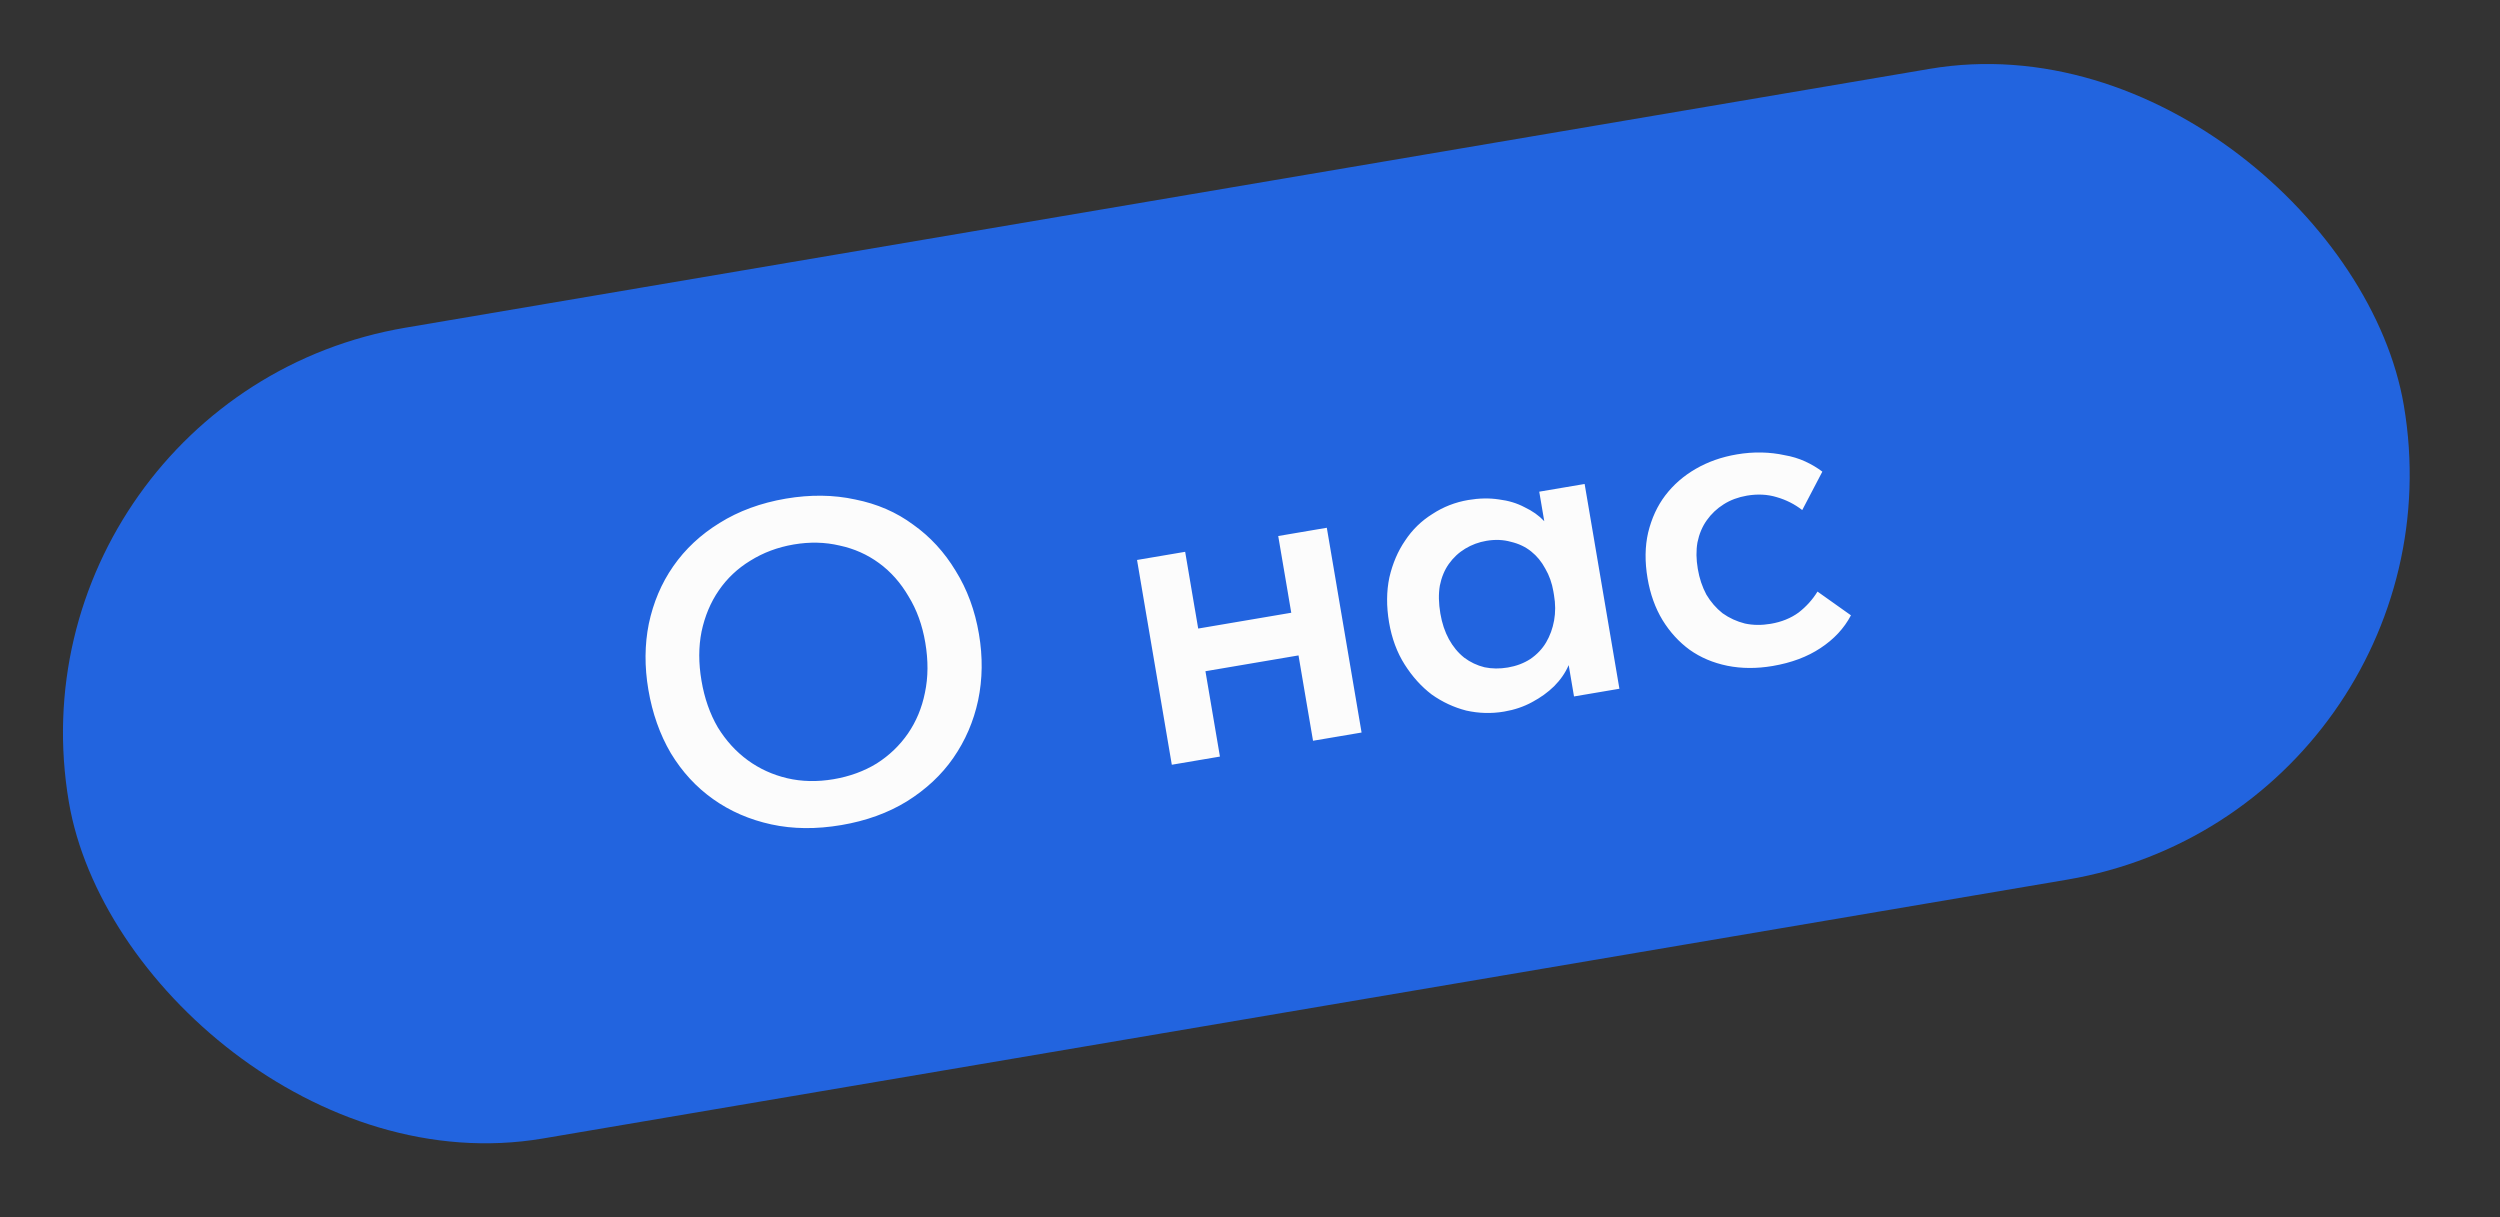
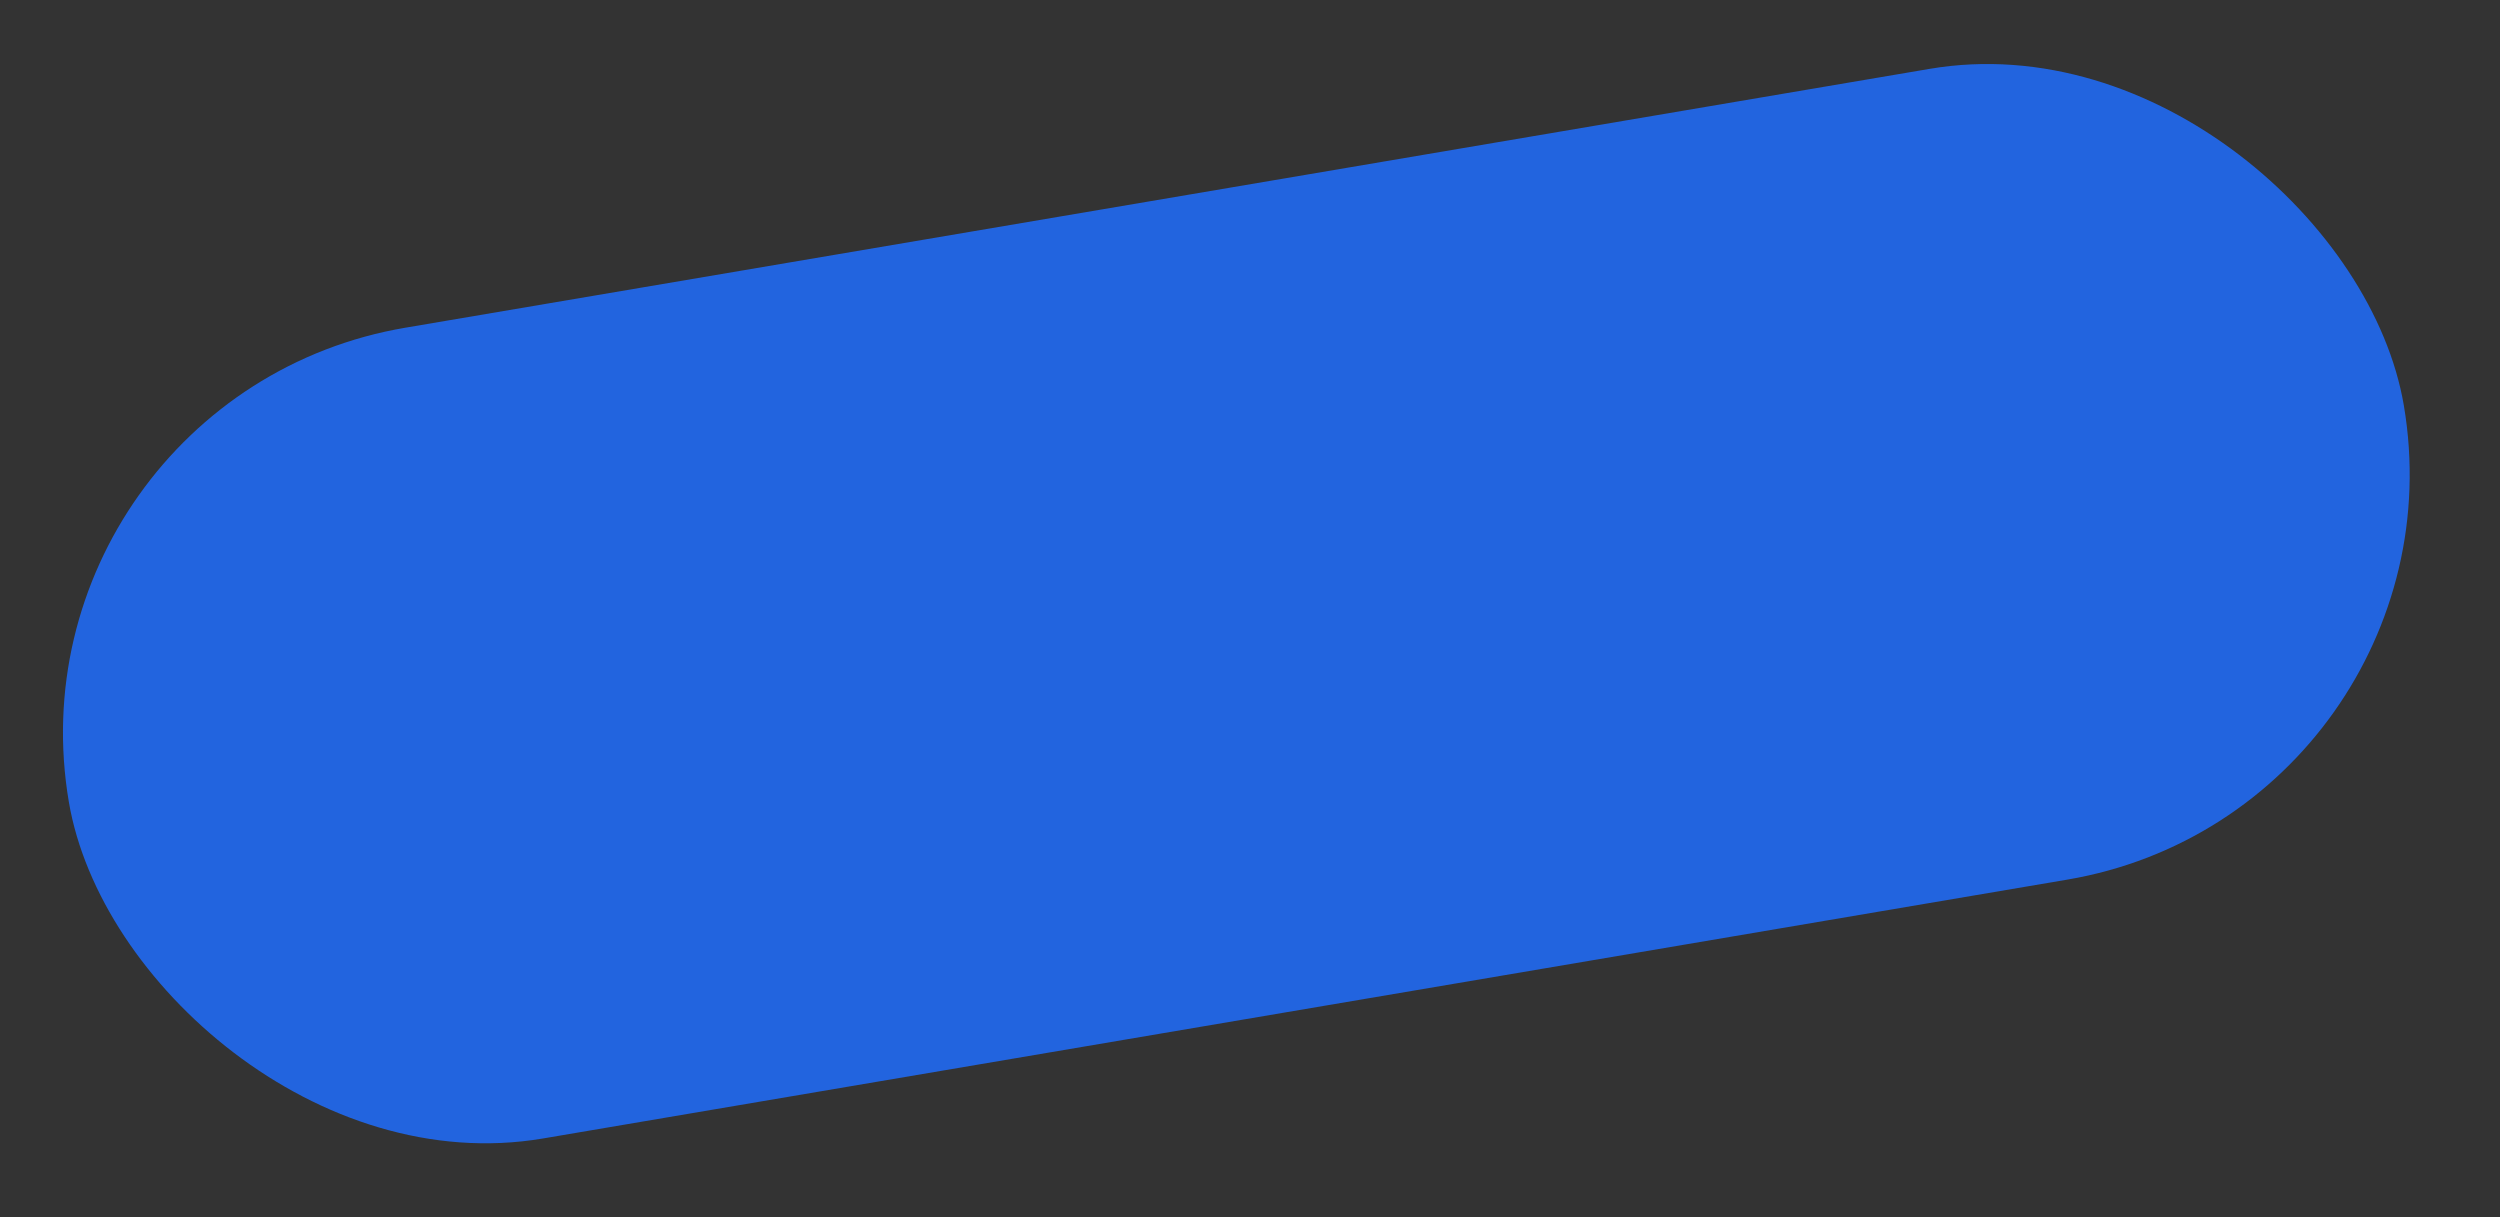
<svg xmlns="http://www.w3.org/2000/svg" width="76" height="37" viewBox="0 0 76 37" fill="none">
  <rect x="0" y="0" width="76" height="37" fill="#333333" stroke="none" />
  <rect y="12.055" width="72" height="25" rx="12.5" transform="rotate(-9.638 0 12.055)" fill="#2264DF" />
-   <path d="M25.341 23.688C25.829 23.605 26.265 23.446 26.651 23.21C27.036 22.965 27.353 22.66 27.604 22.296C27.854 21.931 28.026 21.519 28.118 21.058C28.218 20.587 28.221 20.079 28.129 19.537C28.039 19.003 27.869 18.535 27.621 18.132C27.38 17.718 27.082 17.381 26.725 17.12C26.368 16.858 25.969 16.68 25.526 16.585C25.083 16.48 24.617 16.469 24.129 16.552C23.642 16.635 23.201 16.8 22.807 17.047C22.421 17.282 22.103 17.583 21.853 17.947C21.602 18.311 21.427 18.729 21.327 19.201C21.235 19.661 21.234 20.159 21.325 20.692C21.415 21.226 21.581 21.7 21.822 22.113C22.07 22.516 22.372 22.848 22.729 23.109C23.086 23.37 23.486 23.553 23.93 23.658C24.374 23.762 24.844 23.772 25.341 23.688ZM25.578 25.082C24.814 25.212 24.103 25.205 23.444 25.061C22.785 24.917 22.198 24.662 21.681 24.295C21.164 23.929 20.735 23.462 20.392 22.895C20.059 22.327 19.832 21.684 19.71 20.966C19.591 20.267 19.596 19.599 19.724 18.962C19.861 18.314 20.107 17.732 20.465 17.217C20.83 16.691 21.3 16.252 21.874 15.899C22.456 15.535 23.129 15.288 23.892 15.158C24.638 15.032 25.34 15.04 25.998 15.184C26.665 15.317 27.253 15.572 27.762 15.95C28.278 16.316 28.708 16.783 29.05 17.35C29.402 17.915 29.639 18.556 29.76 19.274C29.879 19.973 29.87 20.647 29.734 21.295C29.597 21.933 29.345 22.516 28.98 23.042C28.623 23.557 28.153 23.996 27.571 24.36C26.997 24.713 26.332 24.954 25.578 25.082ZM35.928 20.527L35.707 19.23L39.917 18.515L40.137 19.812L35.928 20.527ZM35.623 23.248L35.363 21.716L35.328 21.509L34.873 18.832L34.856 18.735L34.566 17.023L36.029 16.775L36.319 18.487L36.336 18.583L37.086 23L35.623 23.248ZM39.916 22.519L39.655 20.987L39.62 20.78L39.165 18.103L39.149 18.006L38.858 16.295L40.335 16.044L40.626 17.755L40.642 17.852L41.392 22.269L39.916 22.519ZM47.85 21.172L47.59 19.64L47.472 19.447L47.017 16.769L47.084 16.659L46.793 14.947L48.173 14.713L48.464 16.424L48.48 16.521L49.23 20.938L47.85 21.172ZM45.727 21.632C45.341 21.698 44.956 21.687 44.572 21.601C44.196 21.504 43.846 21.341 43.523 21.112C43.208 20.872 42.934 20.568 42.701 20.2C42.468 19.833 42.31 19.405 42.227 18.918C42.145 18.43 42.148 17.975 42.237 17.553C42.335 17.129 42.495 16.756 42.715 16.435C42.933 16.104 43.209 15.835 43.543 15.627C43.875 15.409 44.239 15.267 44.635 15.2C44.966 15.144 45.278 15.138 45.569 15.183C45.859 15.219 46.119 15.298 46.348 15.42C46.585 15.532 46.784 15.673 46.945 15.844C47.107 16.016 47.219 16.2 47.281 16.398L47.541 17.93L47.224 17.984C47.18 17.726 47.098 17.494 46.977 17.287C46.866 17.079 46.723 16.904 46.548 16.764C46.372 16.623 46.166 16.526 45.93 16.471C45.701 16.406 45.453 16.396 45.187 16.441C44.956 16.48 44.743 16.559 44.545 16.678C44.347 16.797 44.18 16.953 44.042 17.147C43.913 17.33 43.822 17.549 43.771 17.803C43.728 18.057 43.734 18.34 43.787 18.653C43.837 18.947 43.924 19.207 44.047 19.432C44.171 19.657 44.325 19.844 44.511 19.992C44.696 20.131 44.902 20.229 45.129 20.285C45.355 20.332 45.592 20.334 45.84 20.292C46.098 20.248 46.325 20.162 46.521 20.035C46.725 19.896 46.885 19.727 47.003 19.527C47.12 19.327 47.201 19.105 47.245 18.861C47.288 18.617 47.288 18.361 47.242 18.094L47.629 18.029L47.877 19.492C47.863 19.74 47.8 19.983 47.688 20.22C47.586 20.455 47.438 20.669 47.244 20.863C47.057 21.046 46.834 21.207 46.573 21.346C46.322 21.483 46.04 21.579 45.727 21.632ZM53.889 20.246C53.401 20.329 52.942 20.326 52.51 20.239C52.079 20.151 51.696 19.989 51.363 19.752C51.038 19.514 50.765 19.214 50.543 18.854C50.319 18.485 50.167 18.061 50.086 17.583C50 17.077 50.006 16.612 50.104 16.188C50.21 15.754 50.383 15.379 50.623 15.063C50.871 14.737 51.18 14.467 51.551 14.253C51.921 14.038 52.337 13.892 52.797 13.814C53.054 13.77 53.307 13.751 53.554 13.756C53.801 13.762 54.033 13.789 54.249 13.837C54.473 13.875 54.683 13.939 54.878 14.028C55.073 14.118 55.247 14.222 55.399 14.338L54.788 15.506C54.559 15.328 54.3 15.196 54.011 15.113C53.732 15.028 53.431 15.013 53.109 15.067C52.842 15.113 52.606 15.2 52.401 15.33C52.196 15.459 52.024 15.621 51.887 15.815C51.749 16.008 51.655 16.233 51.603 16.487C51.56 16.732 51.563 17.001 51.613 17.295C51.661 17.581 51.748 17.84 51.873 18.075C52.006 18.298 52.17 18.488 52.367 18.644C52.572 18.789 52.798 18.893 53.045 18.955C53.291 19.008 53.551 19.011 53.828 18.964C54.159 18.908 54.442 18.793 54.678 18.621C54.912 18.439 55.103 18.227 55.252 17.984L56.269 18.706C56.061 19.101 55.753 19.432 55.344 19.701C54.945 19.967 54.459 20.149 53.889 20.246Z" fill="#FCFCFC" />
</svg>